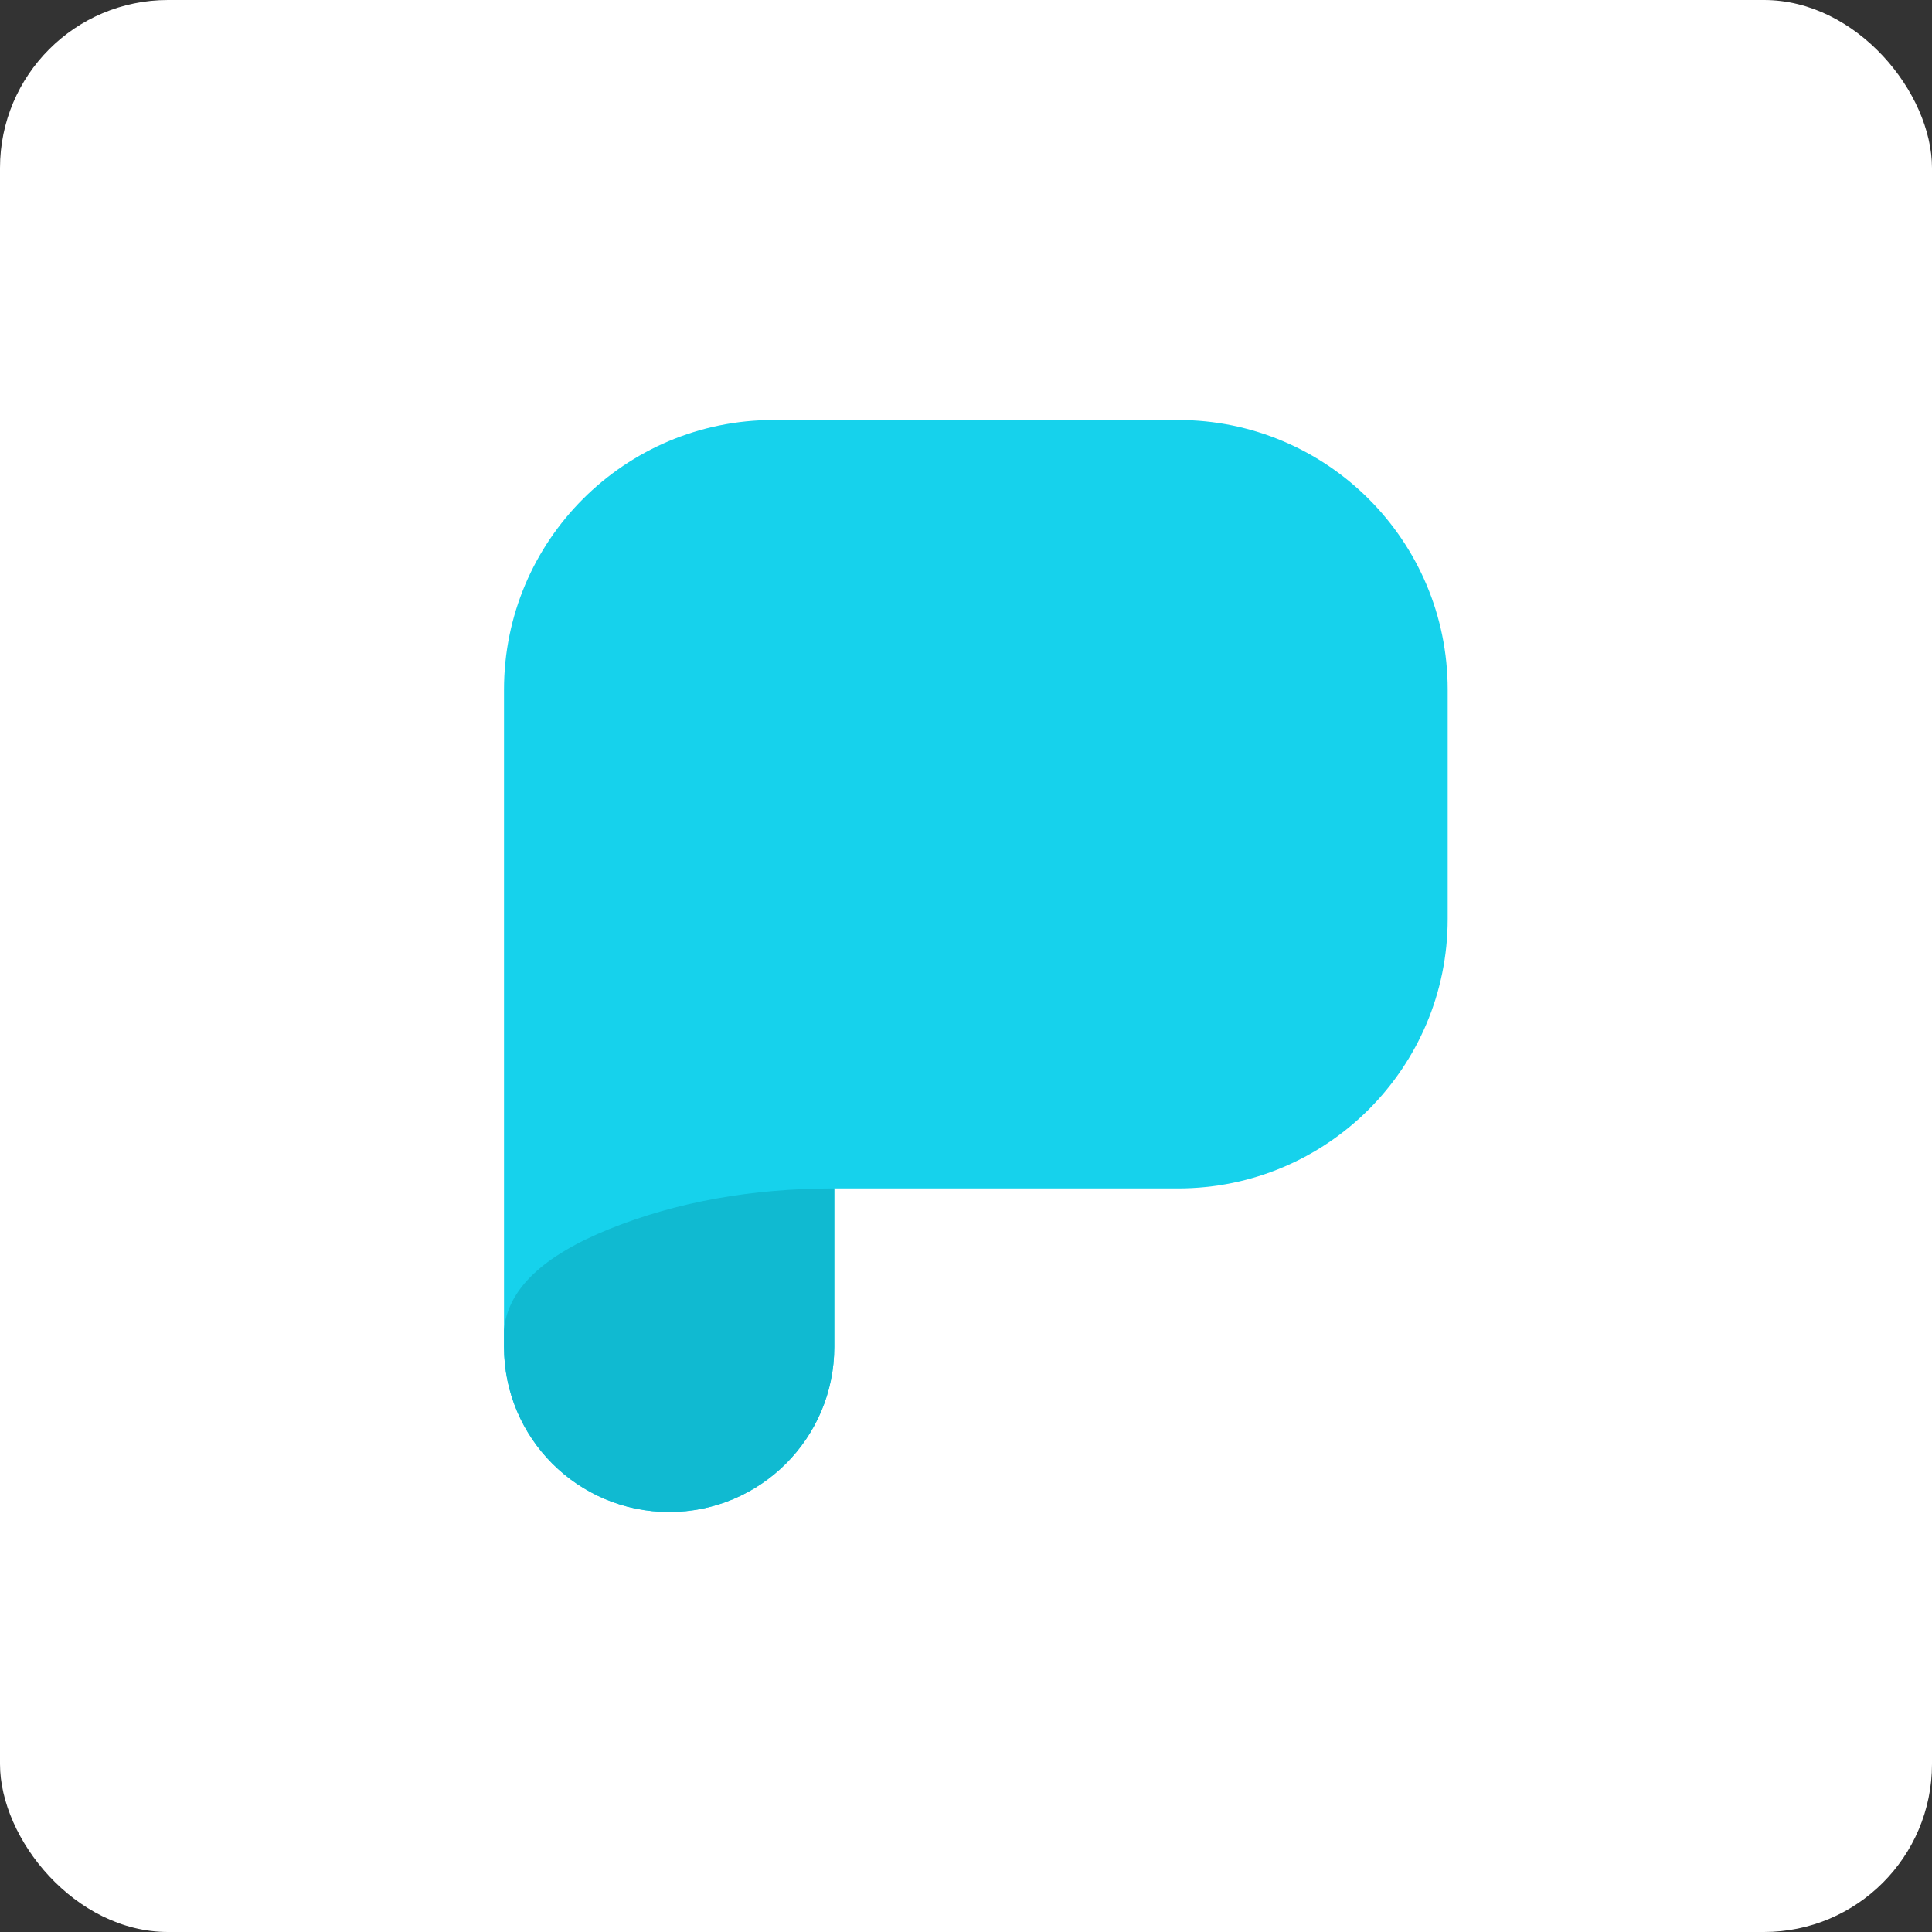
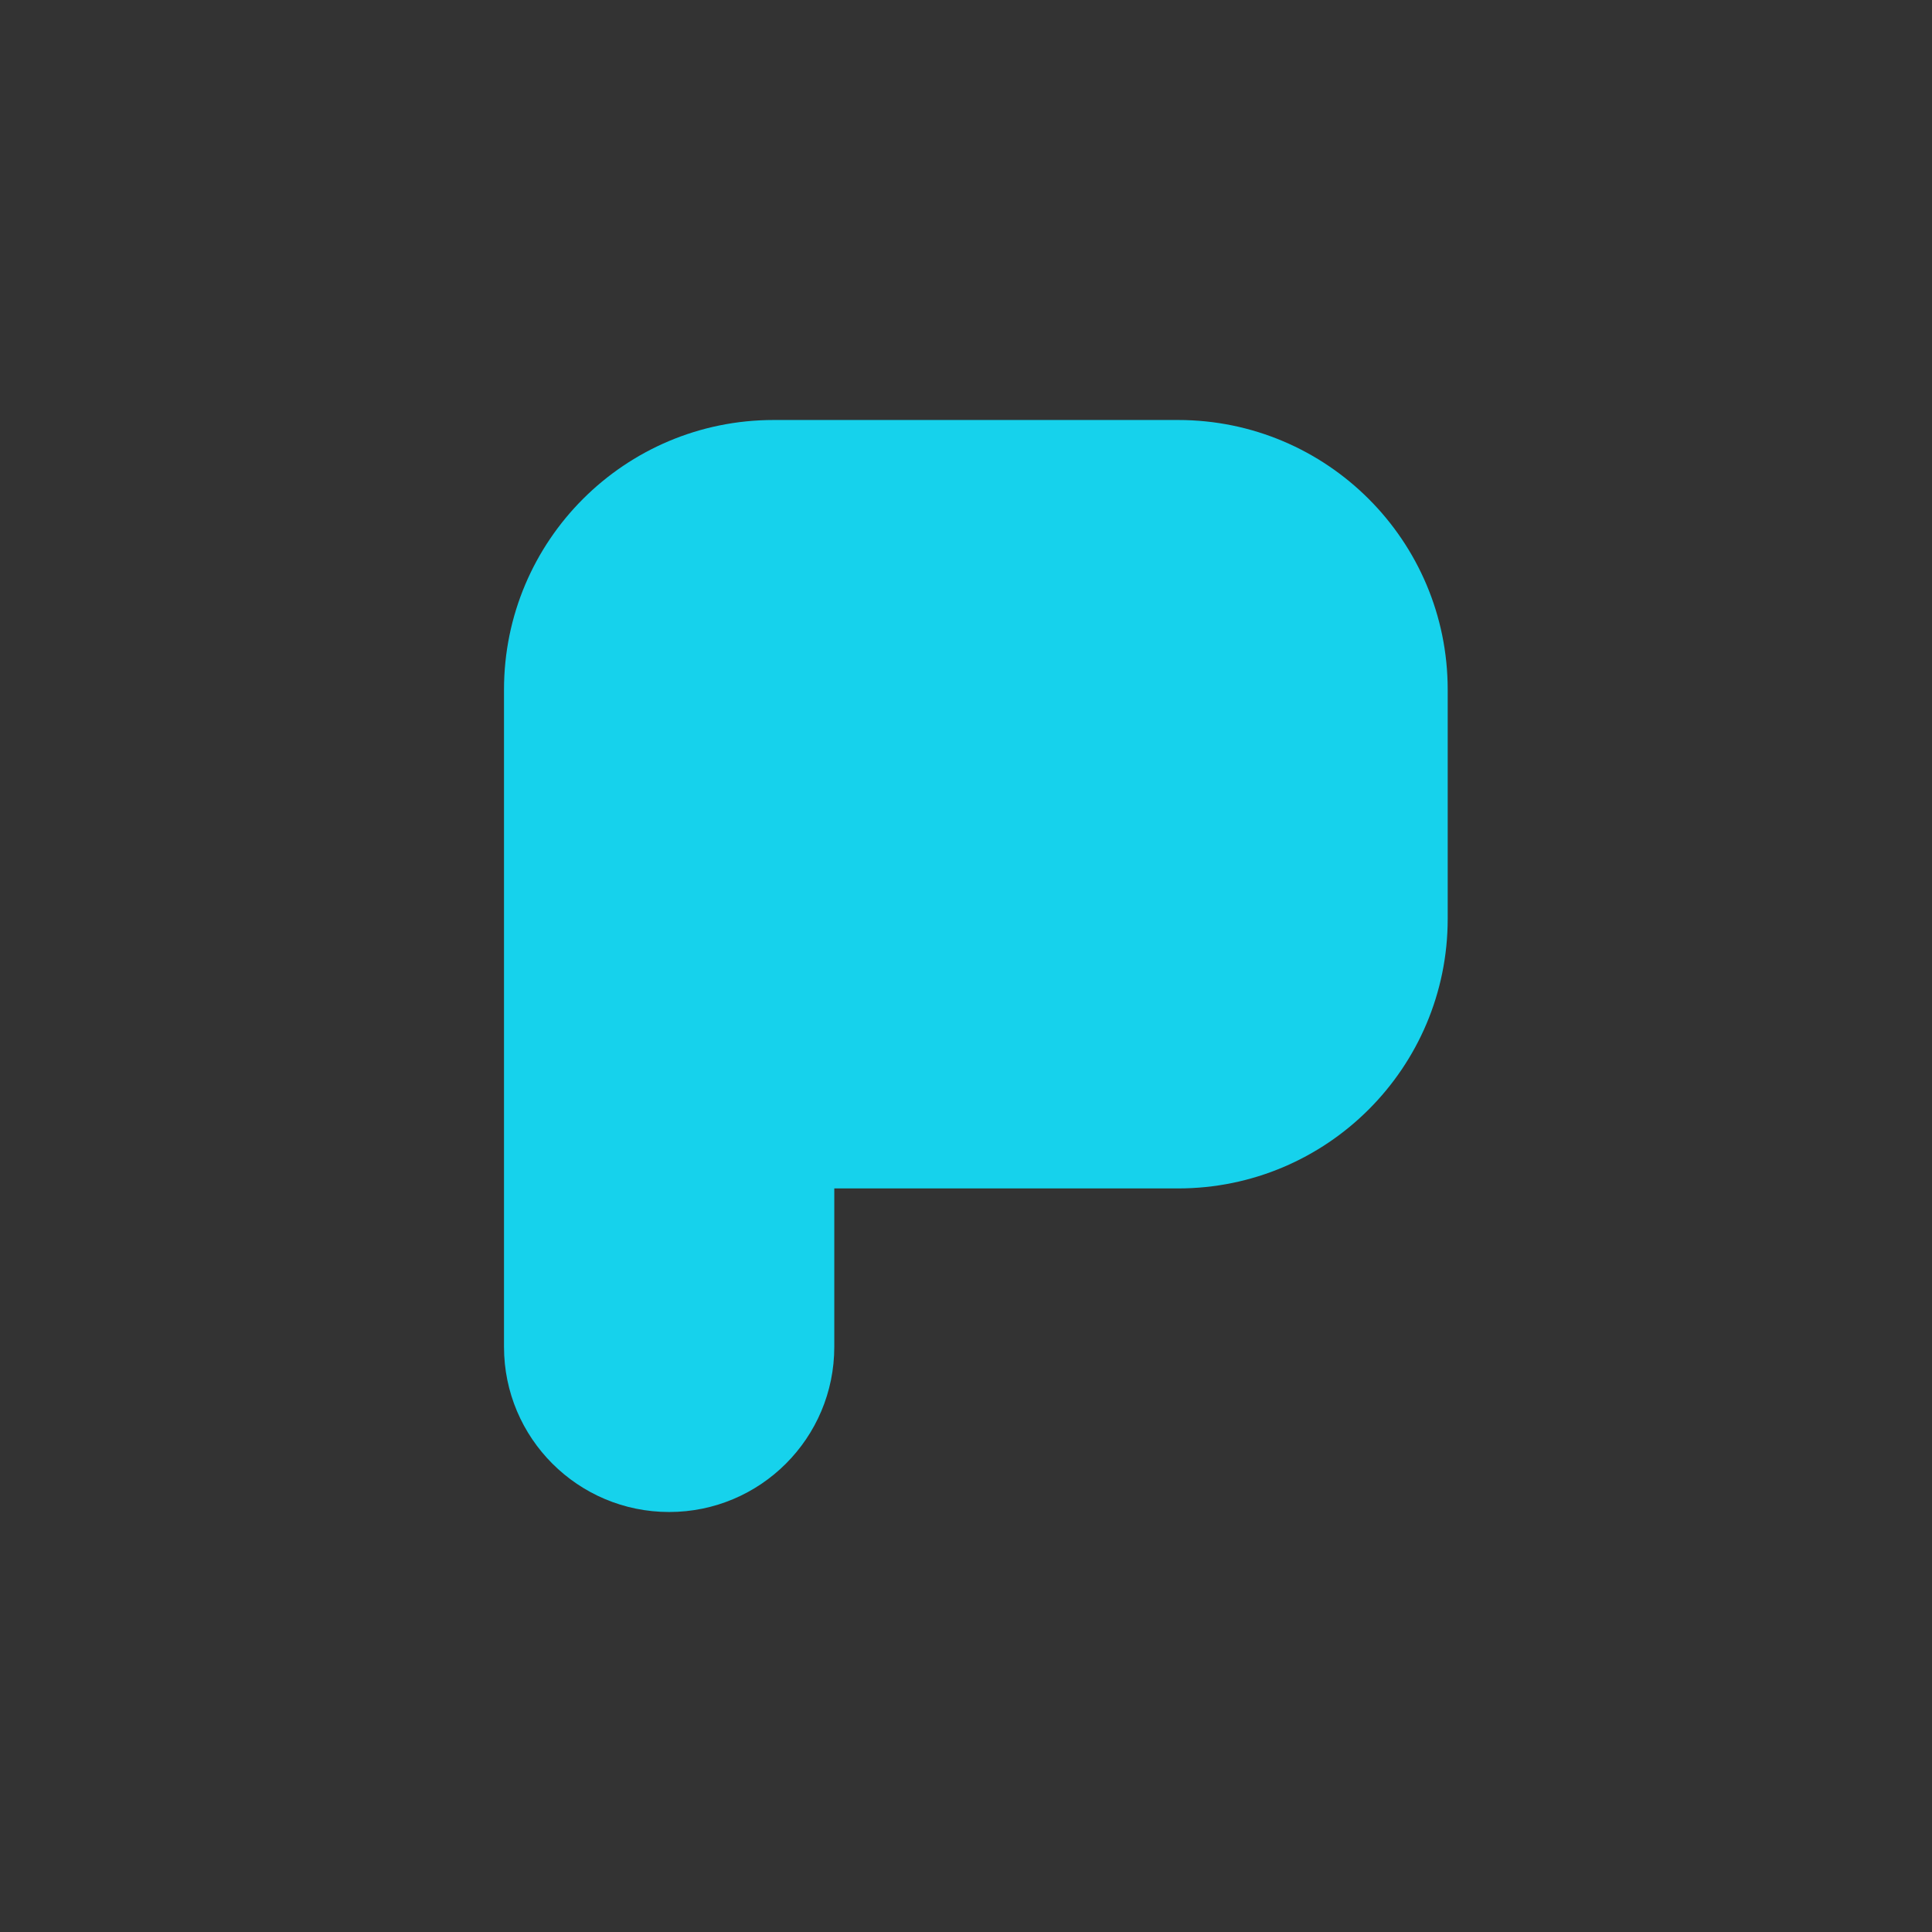
<svg xmlns="http://www.w3.org/2000/svg" width="46px" height="46px" viewBox="0 0 46 46" version="1.1">
  <rect x="0" y="0" width="46" height="46" fill="#333333" stroke="none" />
  <g id="Page-10" stroke="none" stroke-width="1" fill="none" fill-rule="evenodd">
    <g id="shopifyping">
-       <rect id="bg" fill="#FFFFFF" fill-rule="nonzero" x="0" y="0" width="46" height="46" rx="4" />
      <g id="Group-2" transform="translate(12, 10)">
        <path d="M6.18404326e-05,6.42 C6.18404326e-05,2.874 2.874,6.51303612e-16 6.42,0 L16.049,0 C19.595,-1.53948203e-15 22.469,2.874 22.469,6.42 L22.469,11.877 C22.469,15.422 19.595,18.296 16.049,18.296 L7.864,18.296 L7.864,22.068 C7.864,24.24 6.104,26 3.932,26 C1.761,26 6.18404326e-05,24.24 6.18404326e-05,22.068 L6.18404326e-05,6.42 Z" id="Combined-Shape" fill="#16D2EC" />
-         <path d="M-3.99132031e-15,21.667 C0.083,20.703 0.922,19.9 2.519,19.258 C4.115,18.617 5.897,18.296 7.864,18.296 L7.864,22.068 C7.864,24.24 6.104,26 3.932,26 L3.932,26 C1.76,26 -3.28128212e-15,24.24 -3.99132031e-15,22.068 L-3.99132031e-15,21.667 L-3.99132031e-15,21.667 Z" id="Rectangle" fill="#10BAD1" />
      </g>
    </g>
  </g>
</svg>